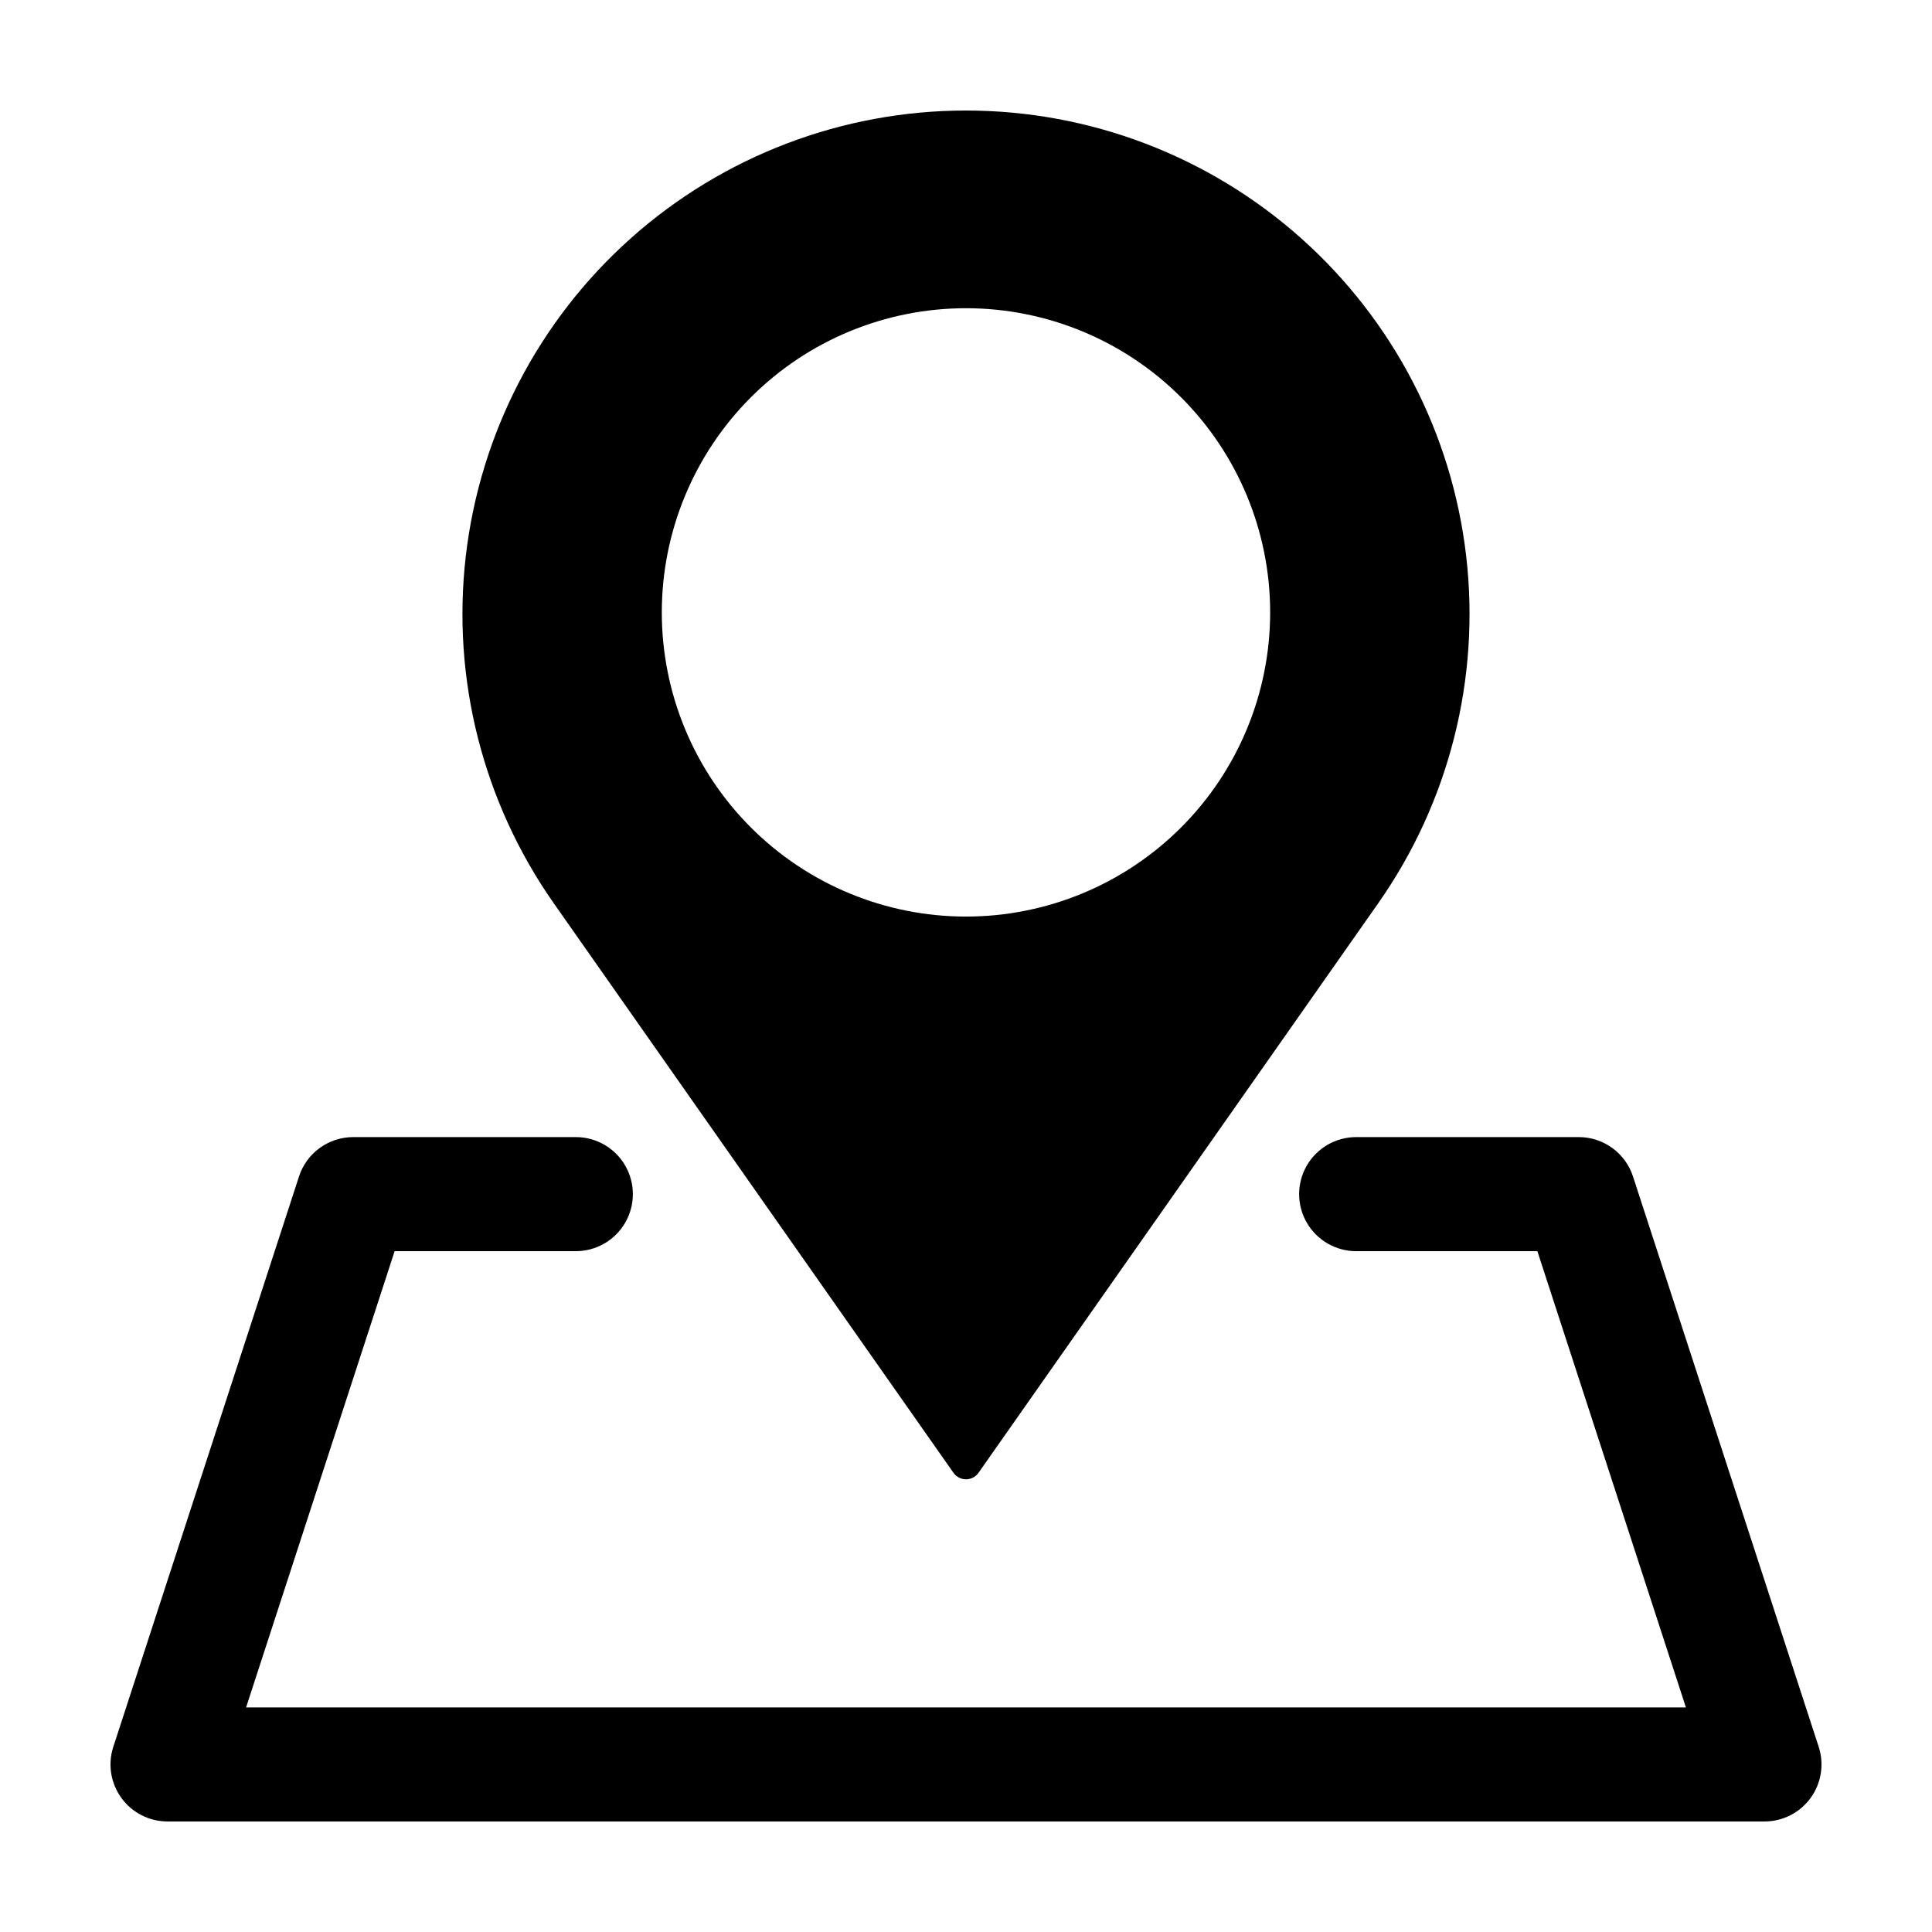
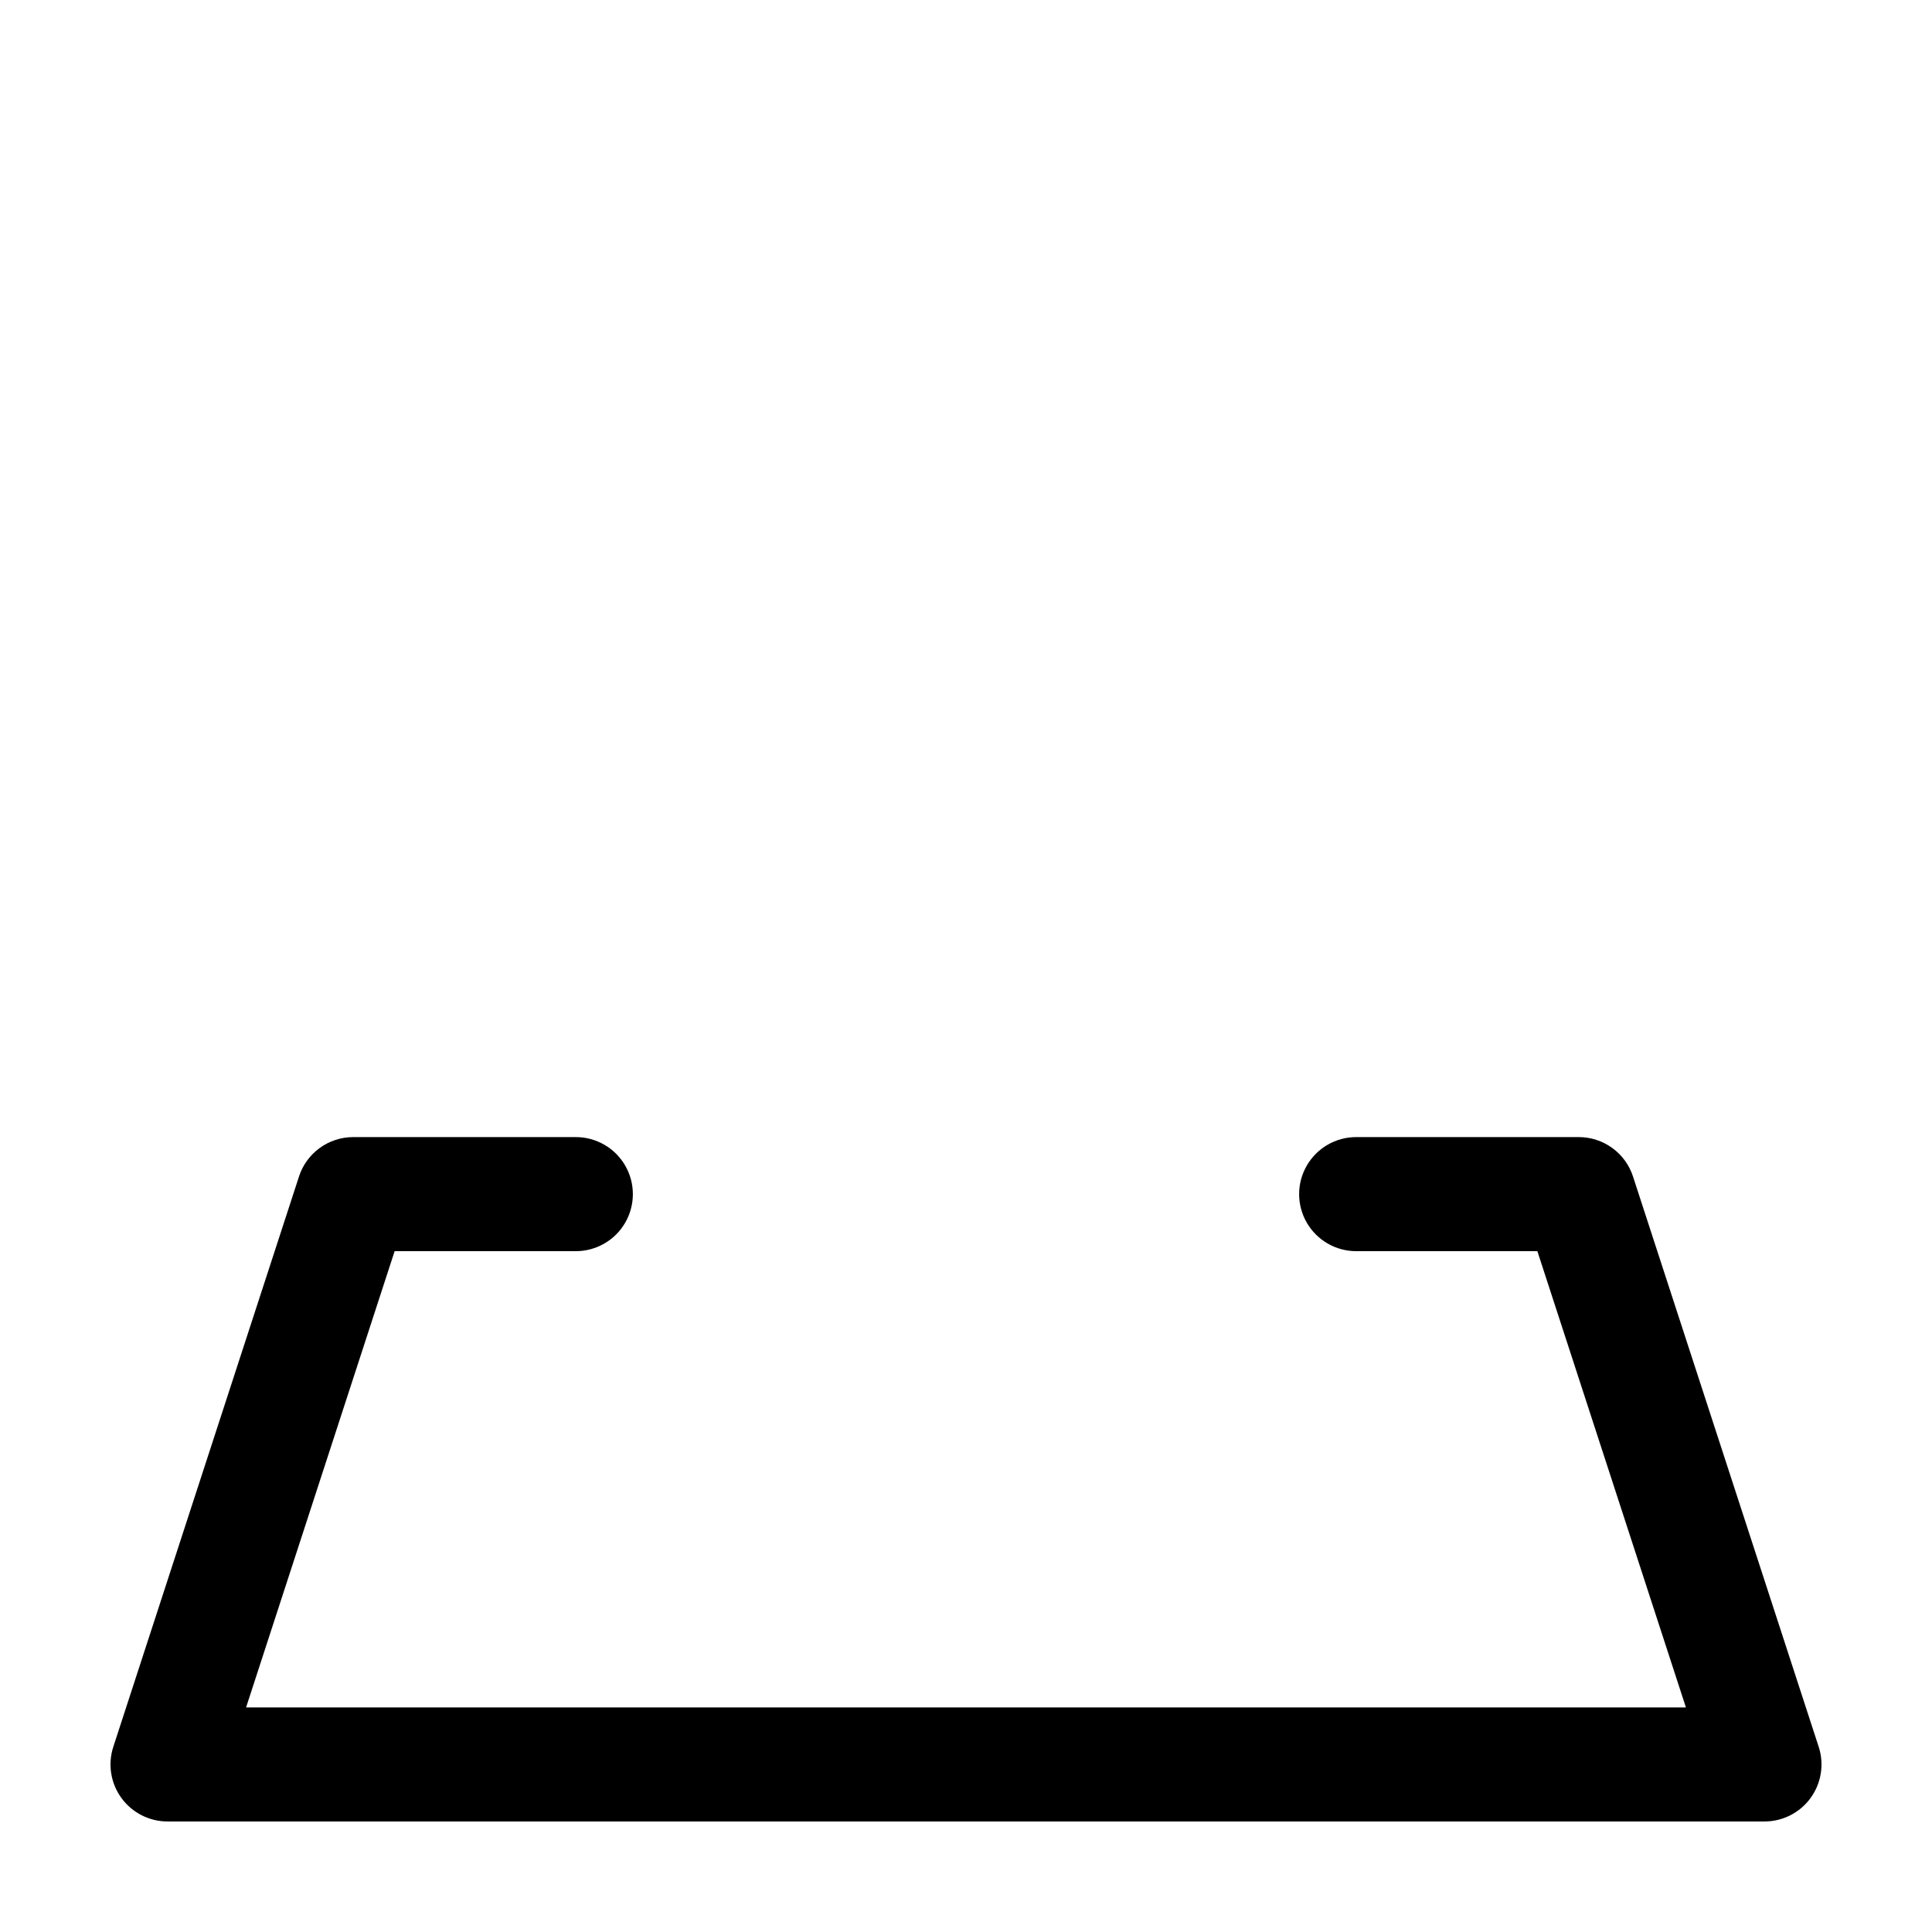
<svg xmlns="http://www.w3.org/2000/svg" fill="#000000" width="800px" height="800px" version="1.1" viewBox="144 144 512 512">
  <g>
-     <path d="m403.32 534.3 105.91-150.91c18.797-26.789 27.098-59.547 23.32-92.055-3.777-32.508-19.367-62.492-43.805-84.254-24.438-21.766-56.023-33.789-88.746-33.789-32.727 0-64.309 12.023-88.75 33.789-24.438 21.762-40.027 51.746-43.805 84.254-3.777 32.508 4.523 65.266 23.32 92.055l105.91 150.91c0.762 1.086 2.004 1.73 3.328 1.73s2.562-0.645 3.324-1.73zm-83.934-228.01c0-21.379 8.492-41.883 23.609-57 15.117-15.117 35.621-23.609 57-23.609s41.879 8.492 57 23.609c15.117 15.117 23.609 35.621 23.609 57 0 21.379-8.492 41.883-23.609 57-15.121 15.117-35.621 23.609-57 23.609s-41.883-8.492-57-23.609c-15.117-15.117-23.609-35.621-23.609-57z" />
    <path d="m223.24 455.78-49.211 151.14v-0.004c-1.5 4.606-0.703 9.645 2.141 13.562 2.844 3.914 7.391 6.234 12.23 6.231h423.2c4.84 0.004 9.387-2.316 12.23-6.231 2.844-3.918 3.641-8.957 2.141-13.562l-49.211-151.14 0.004 0.004c-0.988-3.035-2.91-5.676-5.492-7.551s-5.691-2.887-8.883-2.887h-58.992c-5.398 0-10.387 2.883-13.09 7.559-2.699 4.676-2.699 10.438 0 15.113 2.703 4.676 7.691 7.559 13.09 7.559h48.02l39.367 120.91h-381.57l39.367-120.91h48.02c5.398 0 10.391-2.883 13.09-7.559 2.699-4.676 2.699-10.438 0-15.113-2.699-4.676-7.691-7.559-13.09-7.559h-58.992c-3.191 0-6.301 1.012-8.883 2.887-2.582 1.871-4.504 4.516-5.488 7.551z" />
  </g>
</svg>